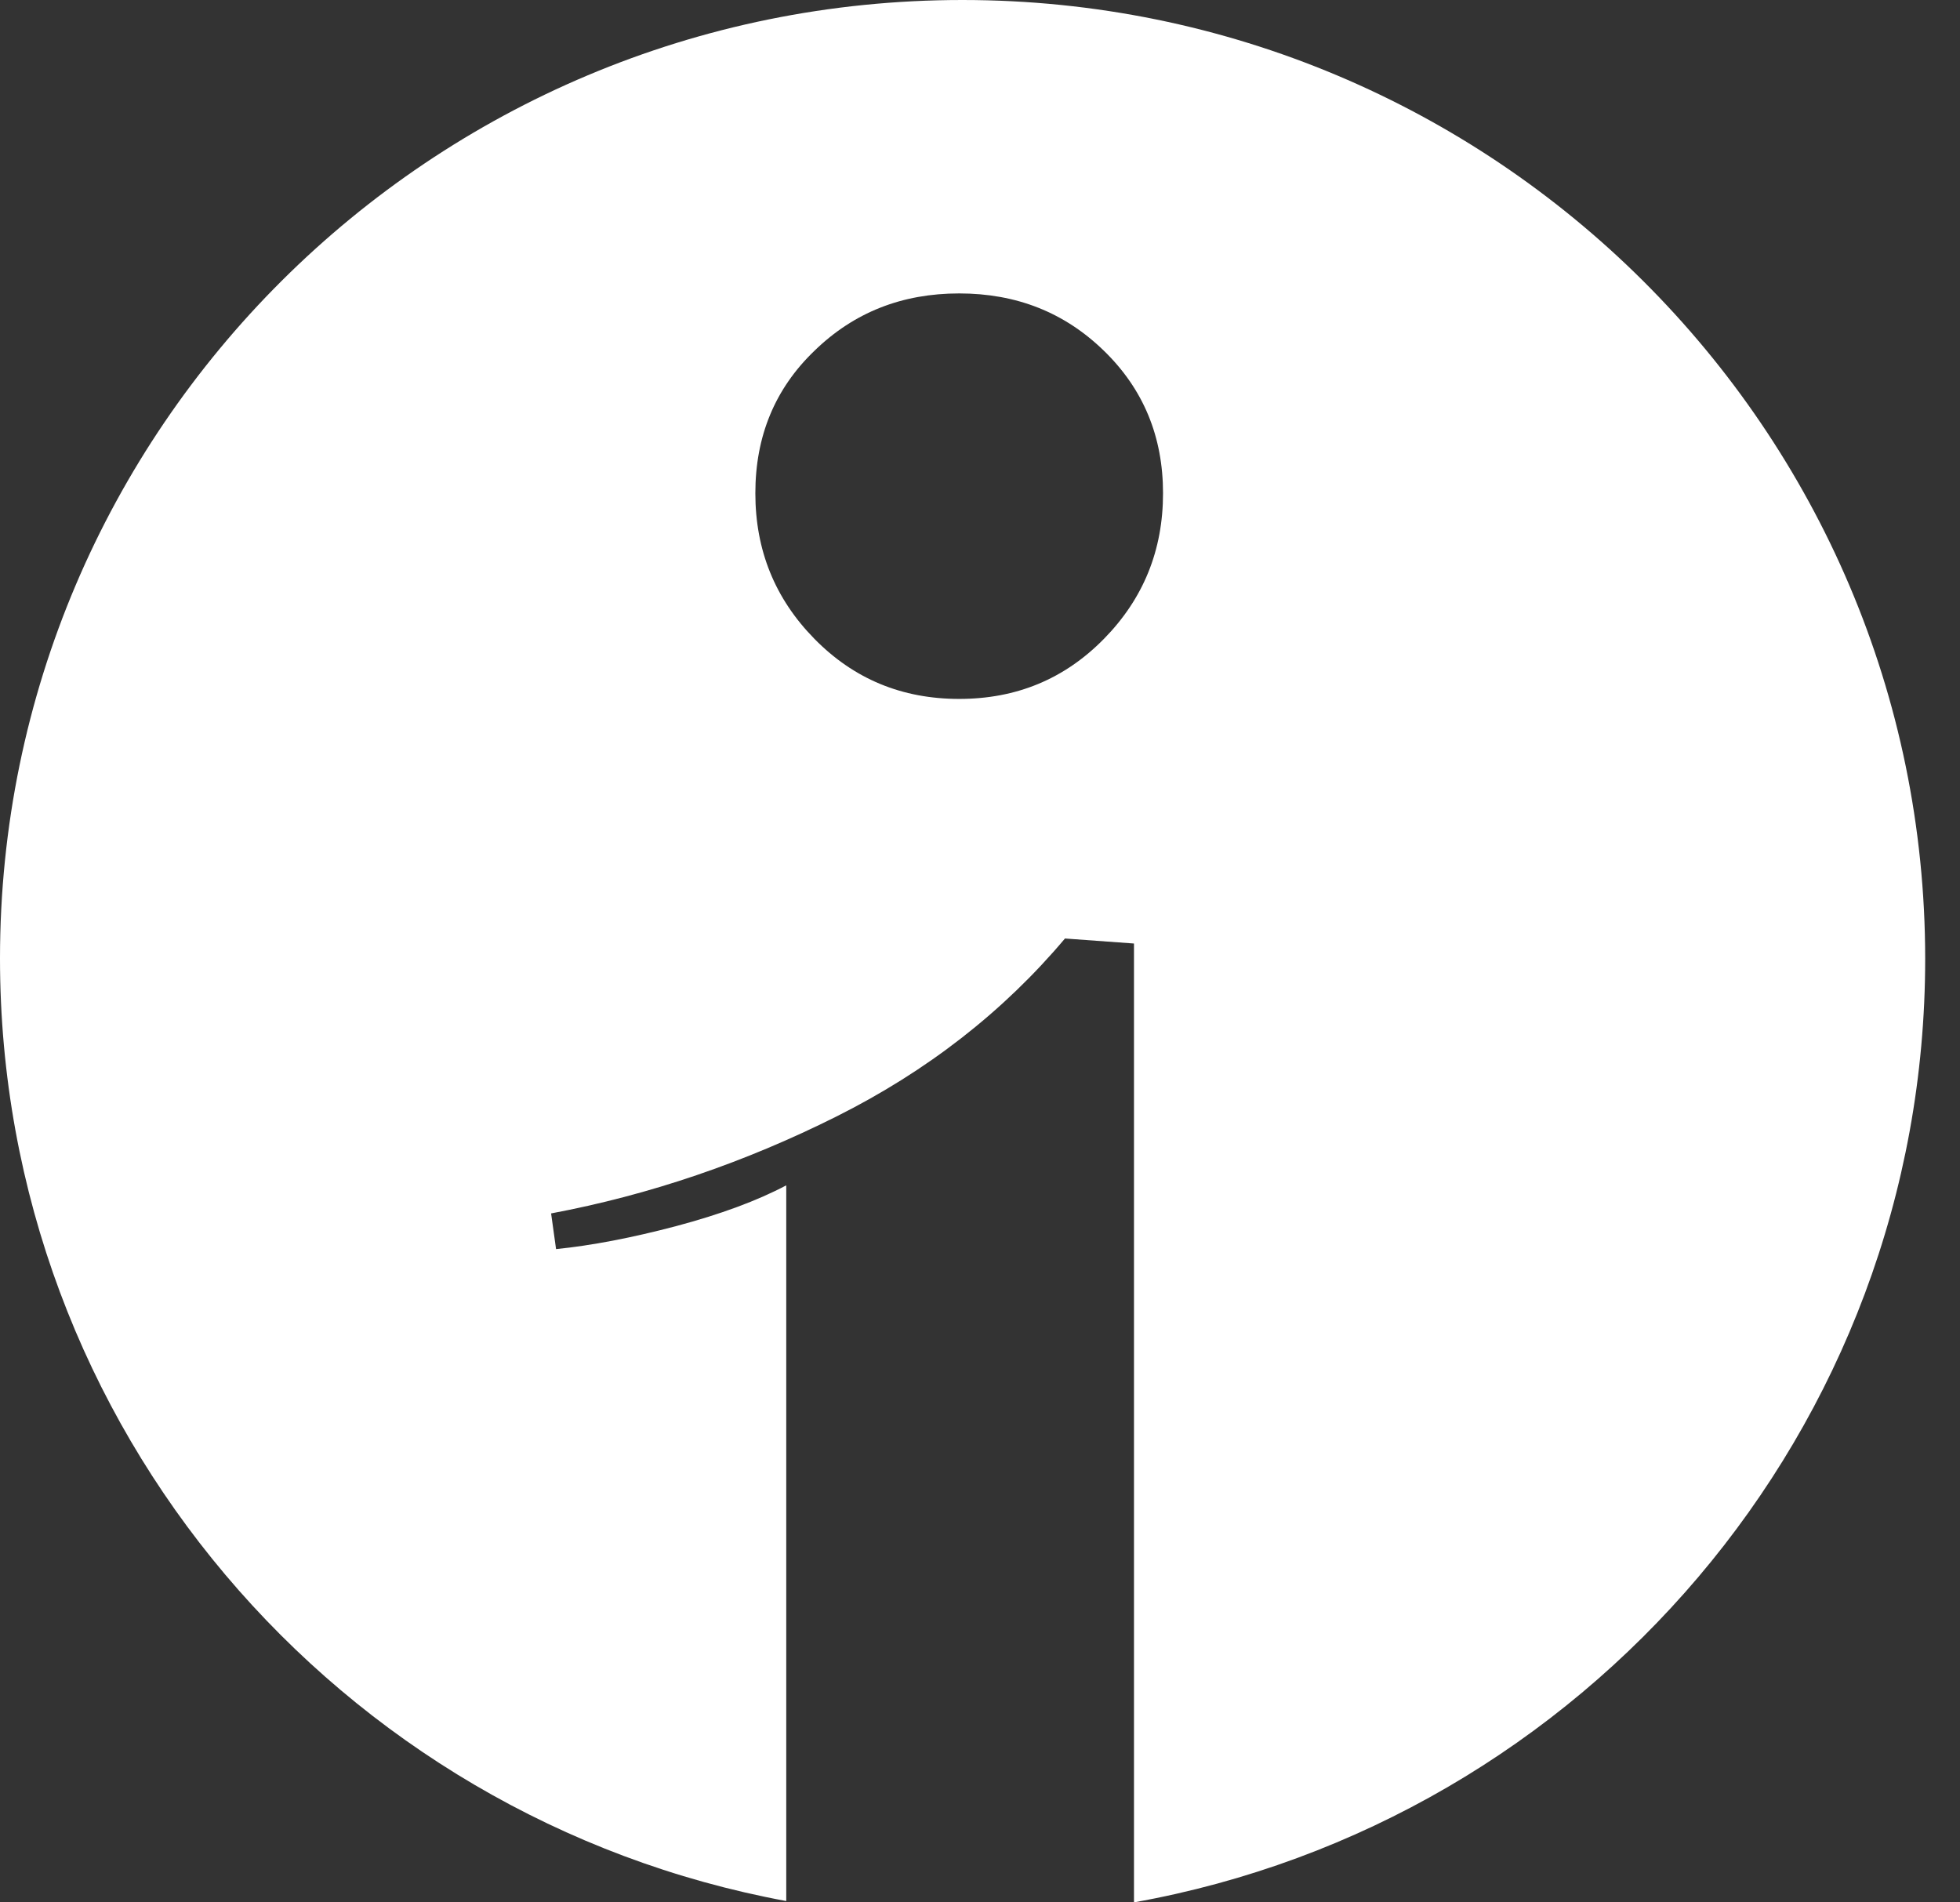
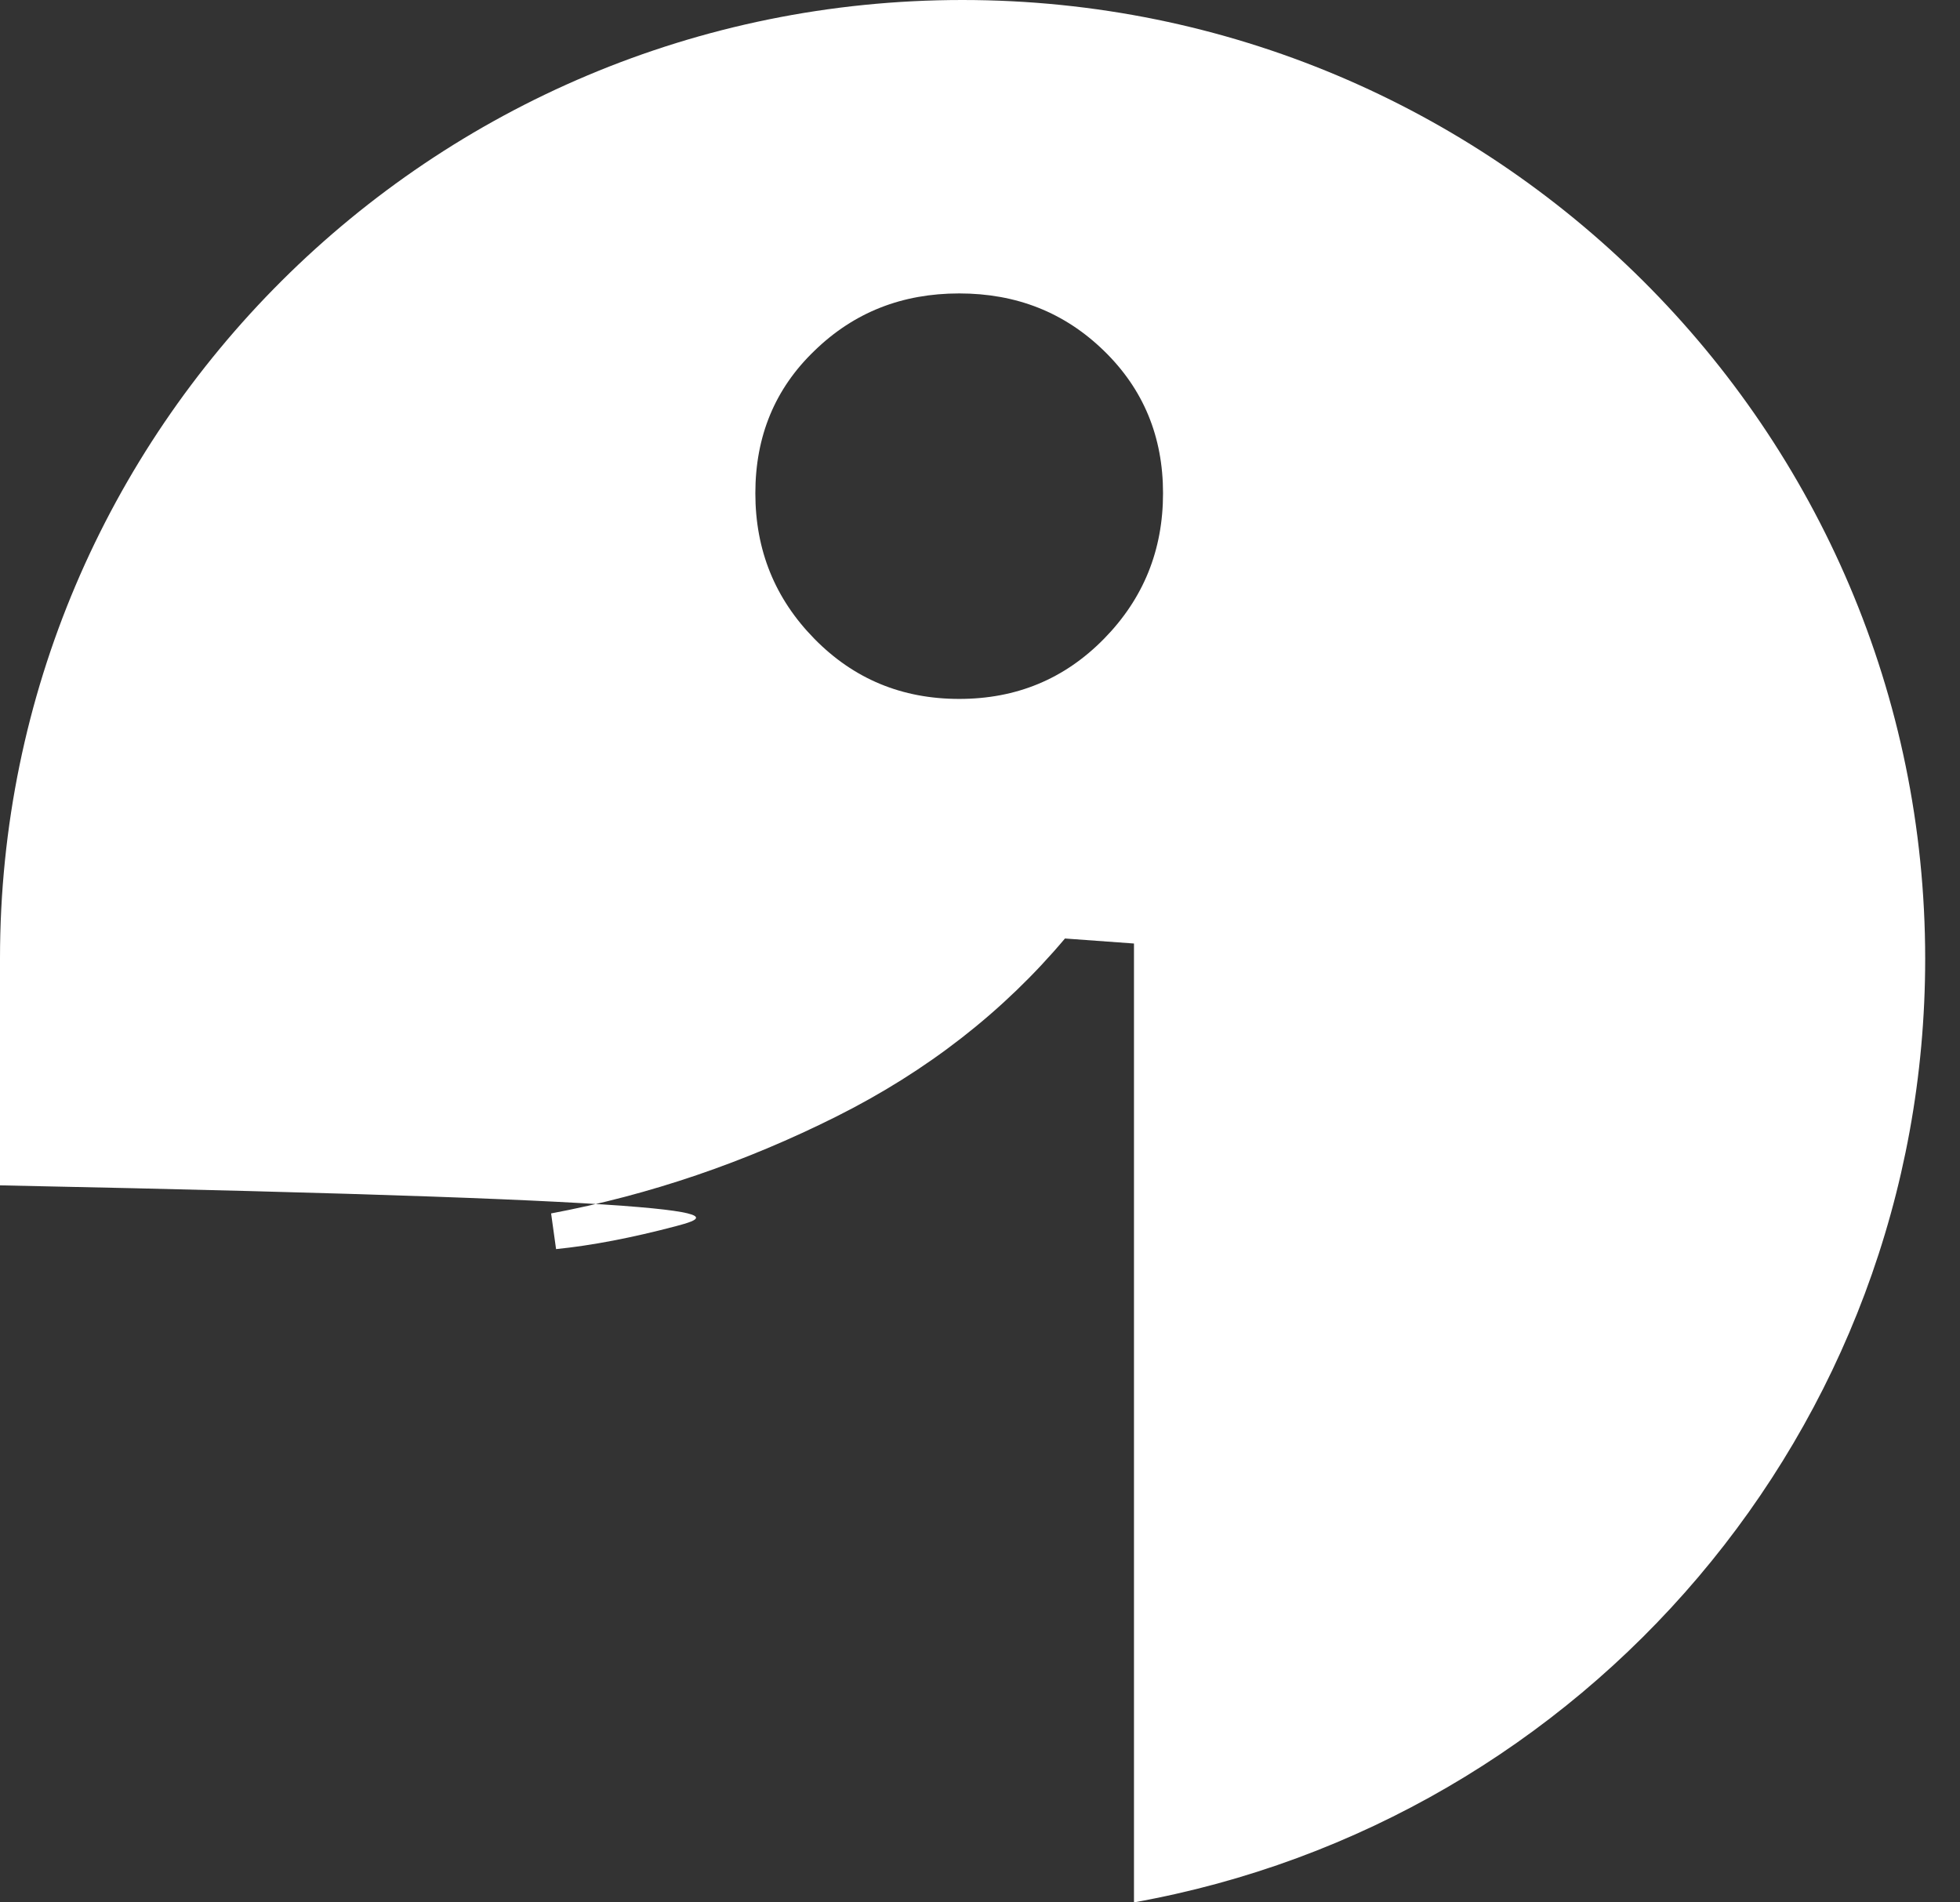
<svg xmlns="http://www.w3.org/2000/svg" width="34" height="33" viewBox="0 0 34 33" fill="none">
  <rect x="0" y="0" width="34" height="33" fill="#333333" stroke="none" />
-   <path d="M16.694 0C7.473 0 0 7.442 0 16.625C0 24.766 5.874 31.541 13.639 32.977V20.562C13.135 20.829 12.497 21.064 11.733 21.268C10.961 21.472 10.268 21.605 9.646 21.668L9.56 21.049C11.276 20.727 12.922 20.162 14.505 19.37C16.088 18.578 17.411 17.543 18.474 16.28L19.671 16.367V33C27.474 31.604 33.396 24.805 33.396 16.633C33.396 7.45 25.915 0 16.694 0ZM19.151 11.081C18.466 11.779 17.631 12.124 16.639 12.124C15.647 12.124 14.812 11.779 14.127 11.081C13.442 10.383 13.103 9.544 13.103 8.556C13.103 7.568 13.442 6.744 14.127 6.086C14.812 5.419 15.647 5.09 16.639 5.09C17.631 5.09 18.466 5.419 19.151 6.086C19.836 6.752 20.175 7.576 20.175 8.556C20.175 9.544 19.836 10.383 19.151 11.081Z" fill="white" />
+   <path d="M16.694 0C7.473 0 0 7.442 0 16.625V20.562C13.135 20.829 12.497 21.064 11.733 21.268C10.961 21.472 10.268 21.605 9.646 21.668L9.56 21.049C11.276 20.727 12.922 20.162 14.505 19.37C16.088 18.578 17.411 17.543 18.474 16.28L19.671 16.367V33C27.474 31.604 33.396 24.805 33.396 16.633C33.396 7.45 25.915 0 16.694 0ZM19.151 11.081C18.466 11.779 17.631 12.124 16.639 12.124C15.647 12.124 14.812 11.779 14.127 11.081C13.442 10.383 13.103 9.544 13.103 8.556C13.103 7.568 13.442 6.744 14.127 6.086C14.812 5.419 15.647 5.09 16.639 5.09C17.631 5.09 18.466 5.419 19.151 6.086C19.836 6.752 20.175 7.576 20.175 8.556C20.175 9.544 19.836 10.383 19.151 11.081Z" fill="white" />
</svg>